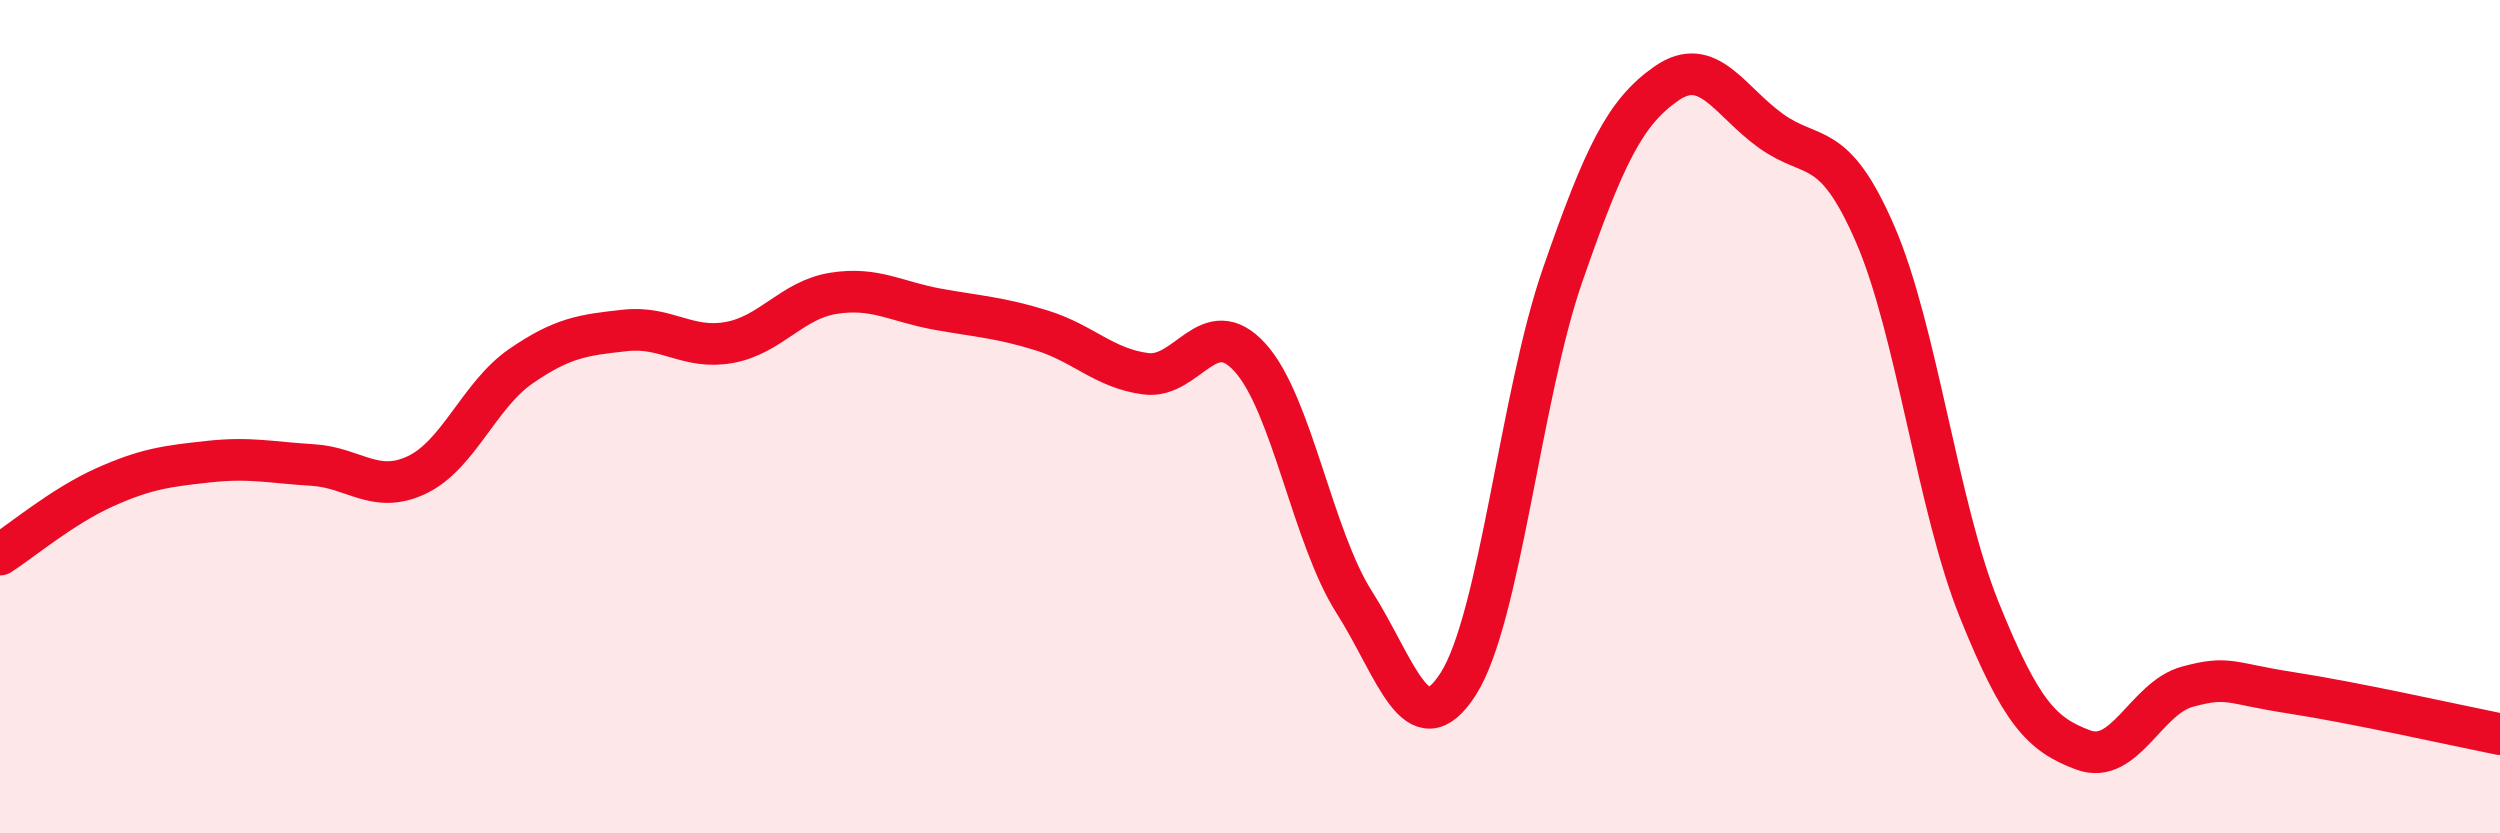
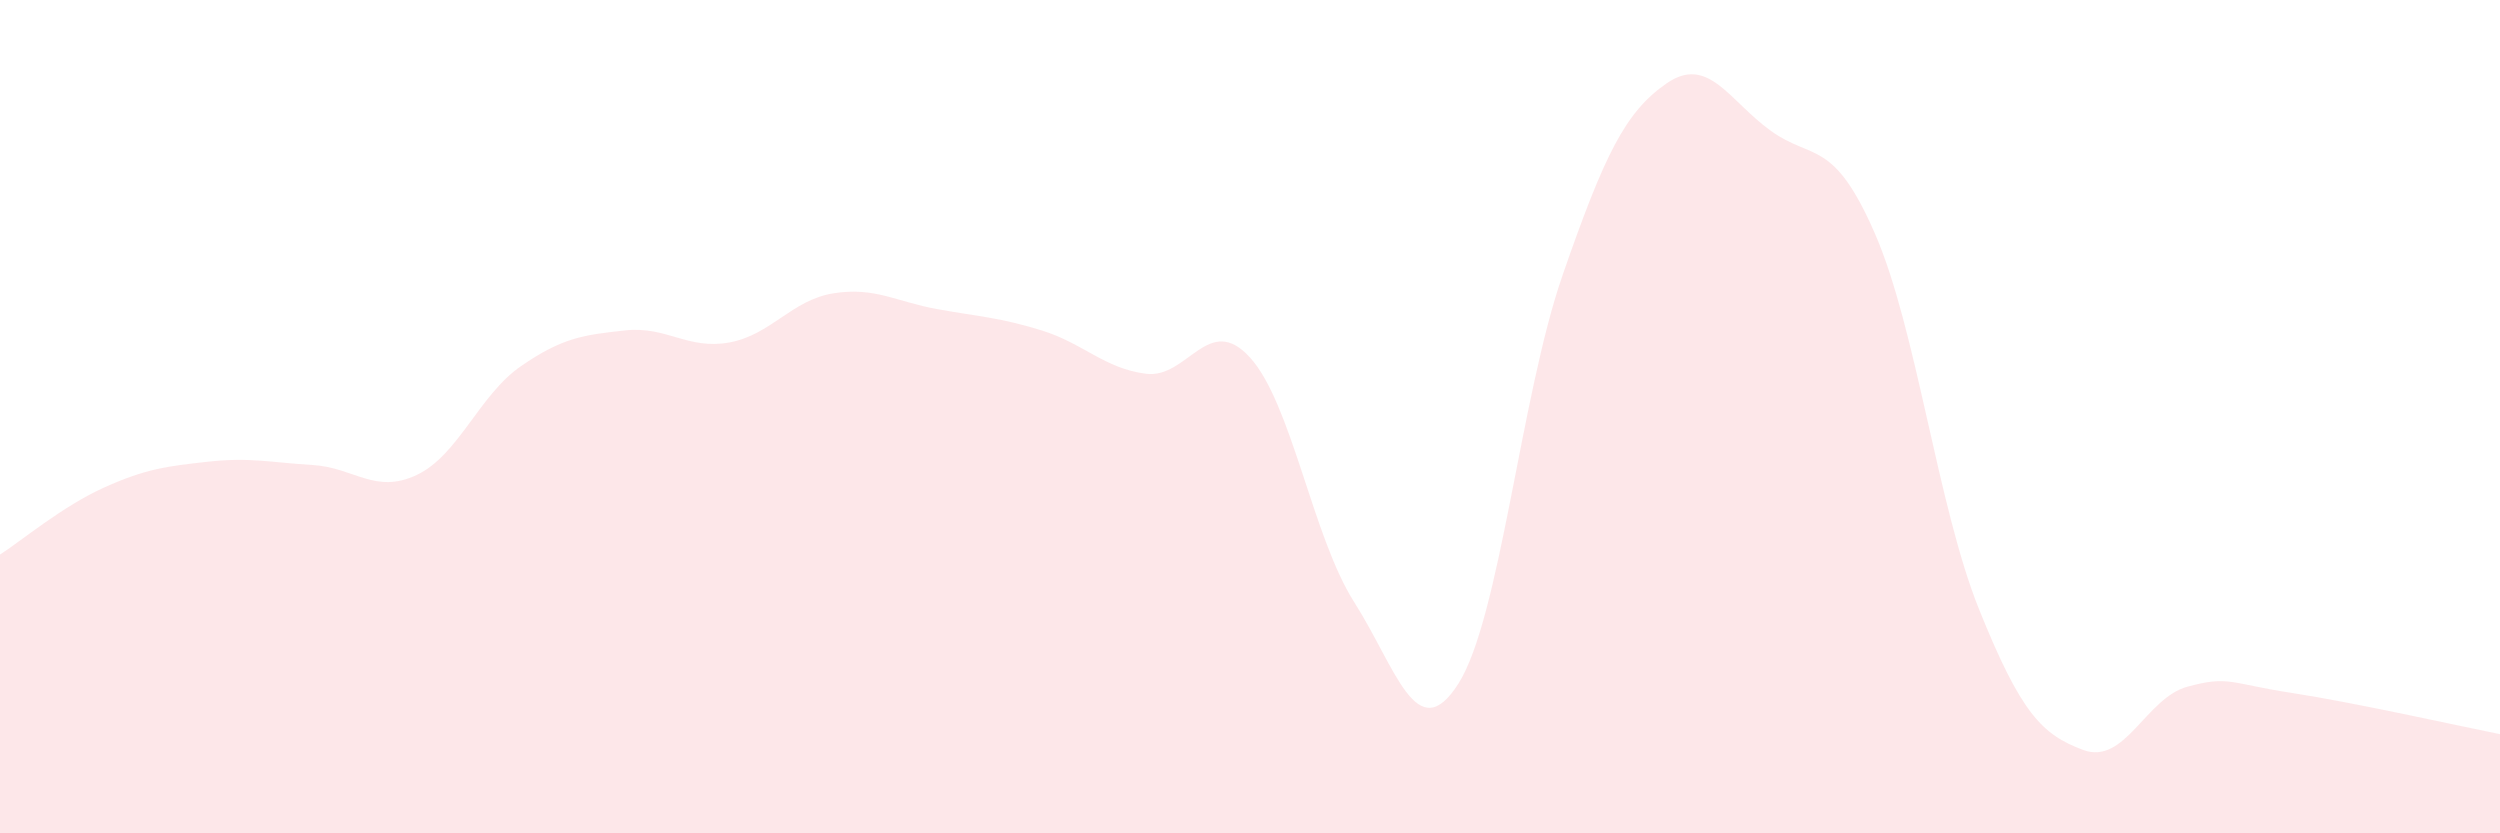
<svg xmlns="http://www.w3.org/2000/svg" width="60" height="20" viewBox="0 0 60 20">
  <path d="M 0,13.31 C 0.5,12.99 1.5,12.15 2.5,11.7 C 3.5,11.25 4,11.19 5,11.08 C 6,10.97 6.5,11.1 7.5,11.16 C 8.5,11.22 9,11.87 10,11.4 C 11,10.93 11.5,9.48 12.5,8.79 C 13.5,8.1 14,8.04 15,7.93 C 16,7.82 16.5,8.4 17.5,8.22 C 18.5,8.04 19,7.2 20,7.04 C 21,6.88 21.5,7.24 22.5,7.42 C 23.5,7.6 24,7.62 25,7.93 C 26,8.24 26.5,8.84 27.5,8.97 C 28.5,9.1 29,7.48 30,8.58 C 31,9.68 31.5,12.88 32.5,14.45 C 33.5,16.02 34,17.98 35,16.41 C 36,14.84 36.5,9.49 37.5,6.61 C 38.5,3.73 39,2.69 40,2 C 41,1.31 41.5,2.42 42.5,3.14 C 43.5,3.86 44,3.31 45,5.61 C 46,7.91 46.5,12.15 47.5,14.63 C 48.5,17.11 49,17.63 50,18 C 51,18.37 51.5,16.75 52.5,16.48 C 53.5,16.21 53.5,16.4 55,16.63 C 56.5,16.86 59,17.42 60,17.62L60 20L0 20Z" fill="#EB0A25" opacity="0.1" stroke-linecap="round" stroke-linejoin="round" />
-   <path d="M 0,13.31 C 0.5,12.99 1.5,12.15 2.5,11.7 C 3.5,11.25 4,11.19 5,11.08 C 6,10.97 6.5,11.1 7.5,11.16 C 8.5,11.22 9,11.87 10,11.4 C 11,10.93 11.5,9.48 12.5,8.79 C 13.5,8.1 14,8.04 15,7.93 C 16,7.82 16.5,8.4 17.5,8.22 C 18.5,8.04 19,7.2 20,7.04 C 21,6.88 21.5,7.24 22.5,7.42 C 23.5,7.6 24,7.62 25,7.93 C 26,8.24 26.5,8.84 27.5,8.97 C 28.5,9.1 29,7.48 30,8.58 C 31,9.68 31.5,12.88 32.5,14.45 C 33.5,16.02 34,17.98 35,16.41 C 36,14.84 36.5,9.49 37.5,6.61 C 38.5,3.73 39,2.69 40,2 C 41,1.31 41.5,2.42 42.5,3.14 C 43.5,3.86 44,3.31 45,5.61 C 46,7.91 46.5,12.15 47.5,14.63 C 48.5,17.11 49,17.63 50,18 C 51,18.37 51.5,16.75 52.5,16.48 C 53.5,16.21 53.5,16.4 55,16.63 C 56.5,16.86 59,17.42 60,17.62" stroke="#EB0A25" stroke-width="1" fill="none" stroke-linecap="round" stroke-linejoin="round" />
</svg>